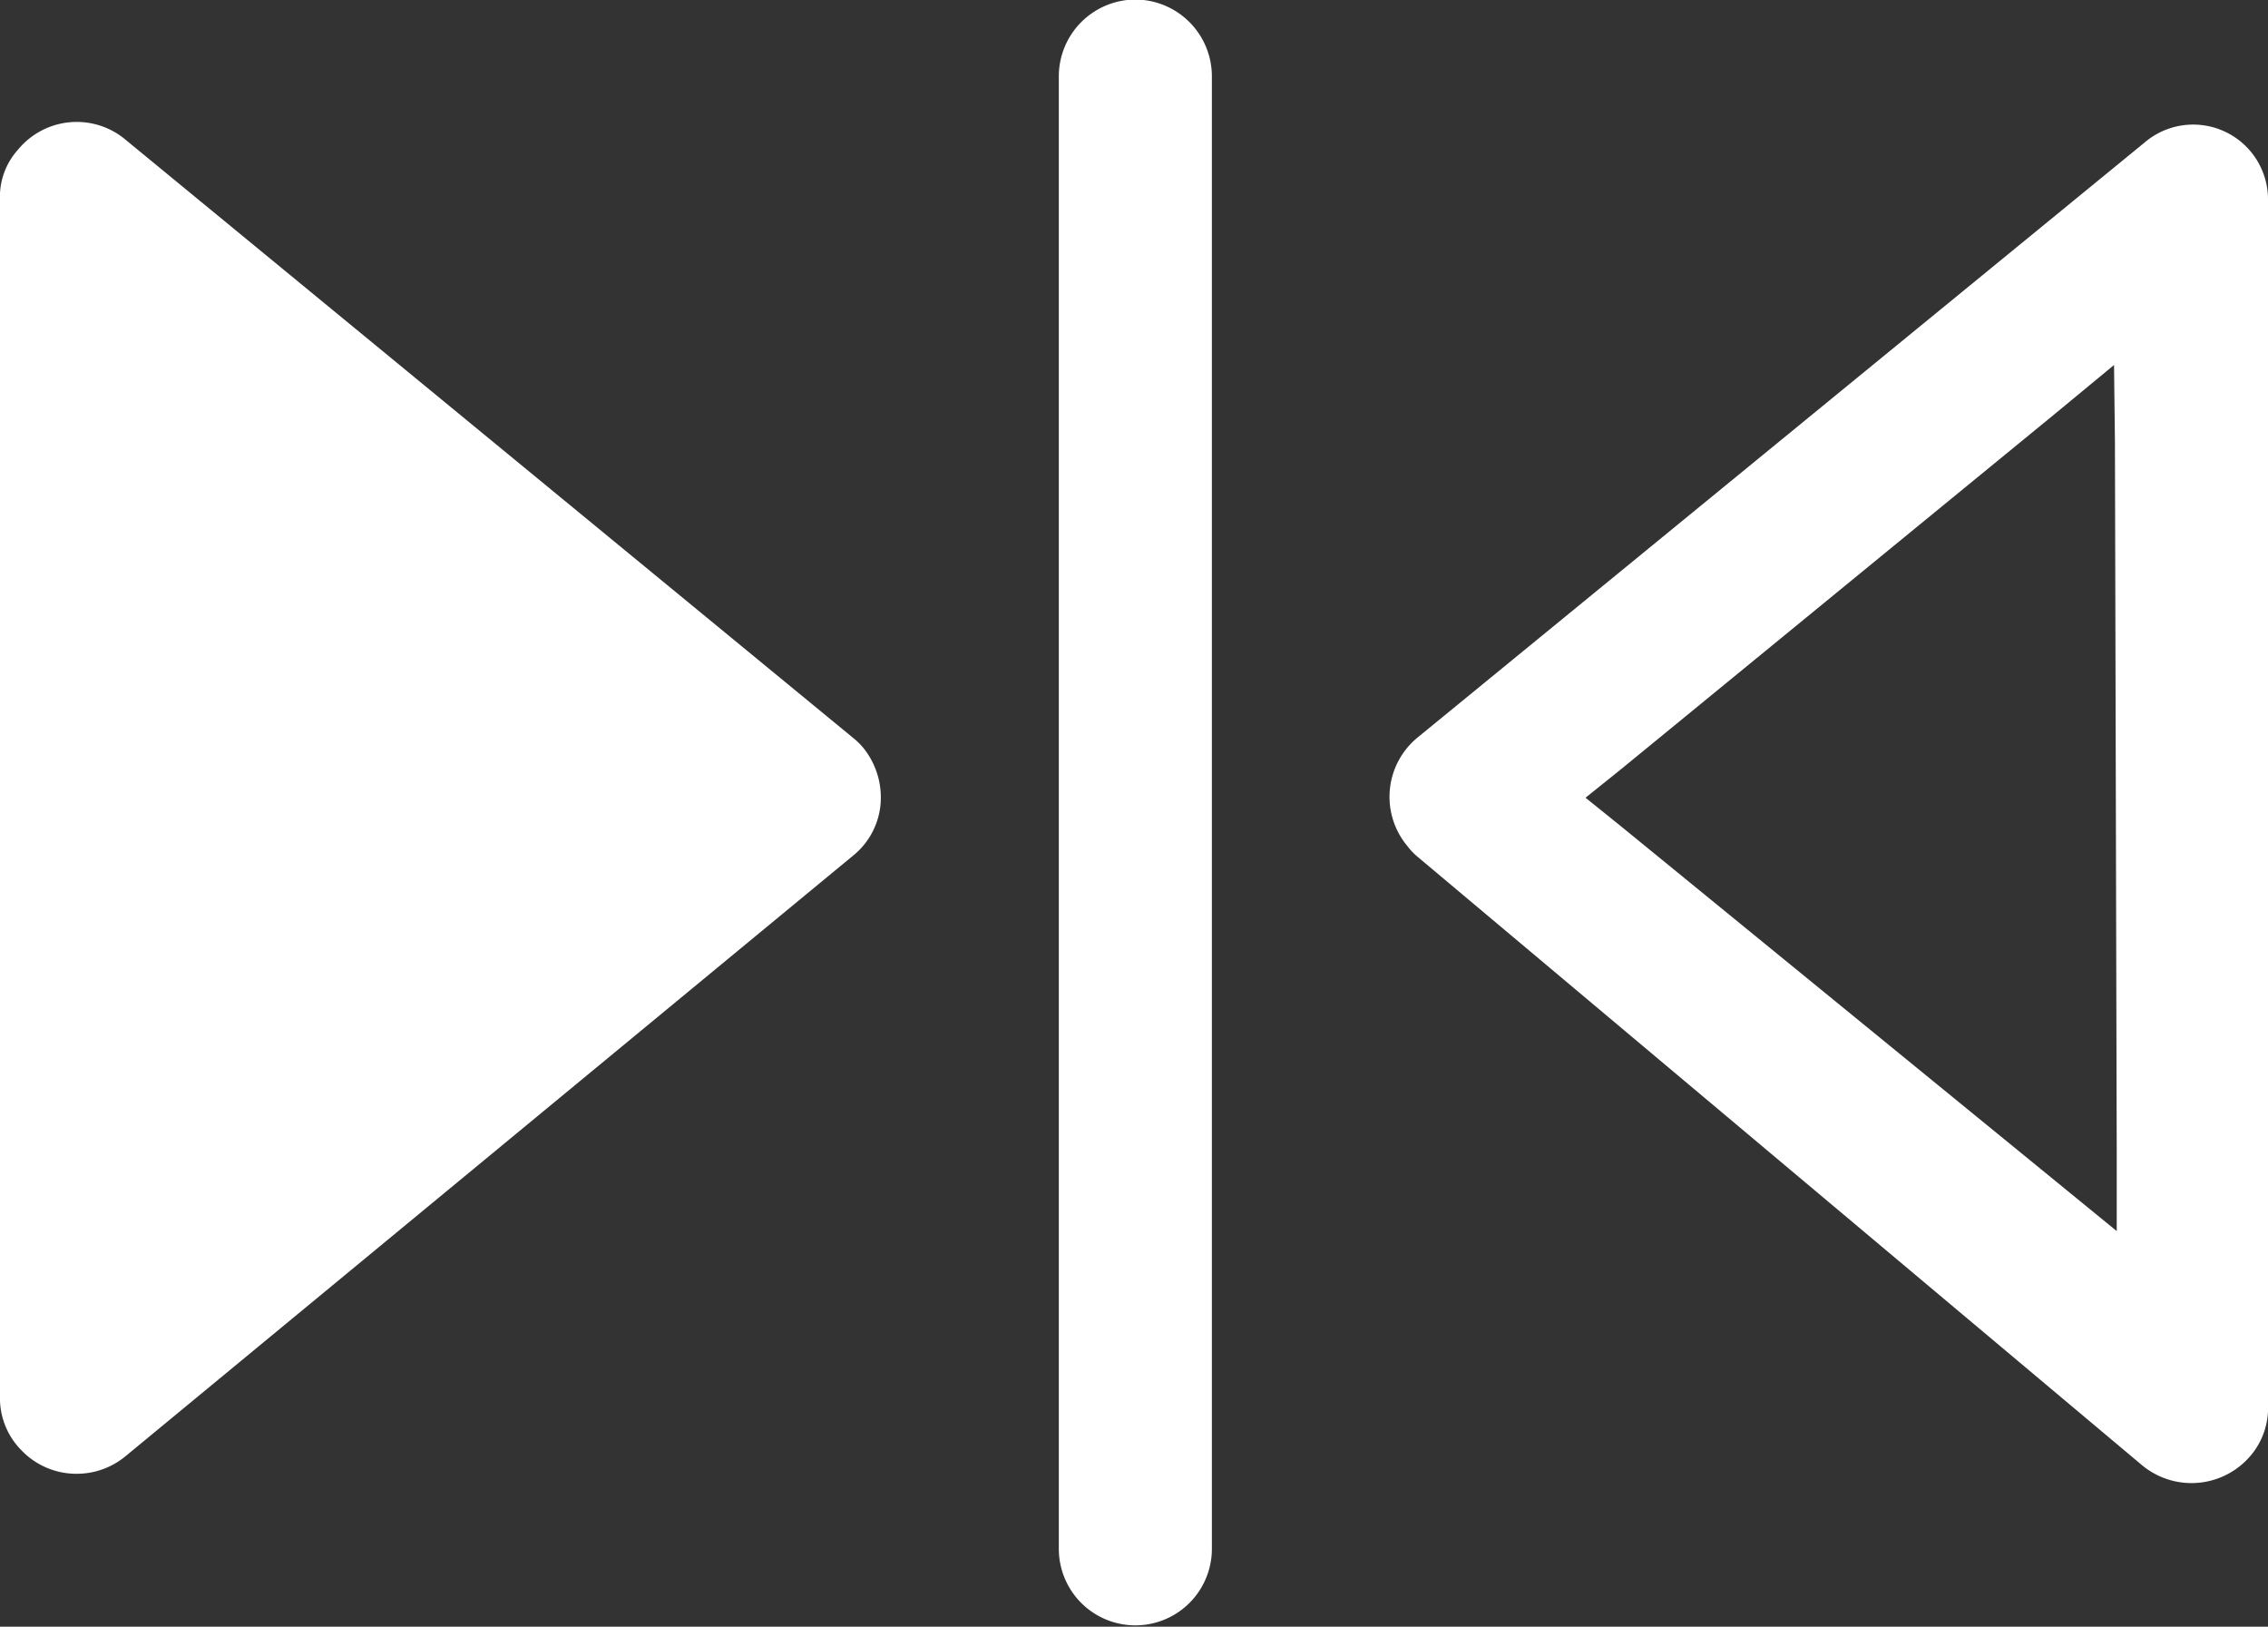
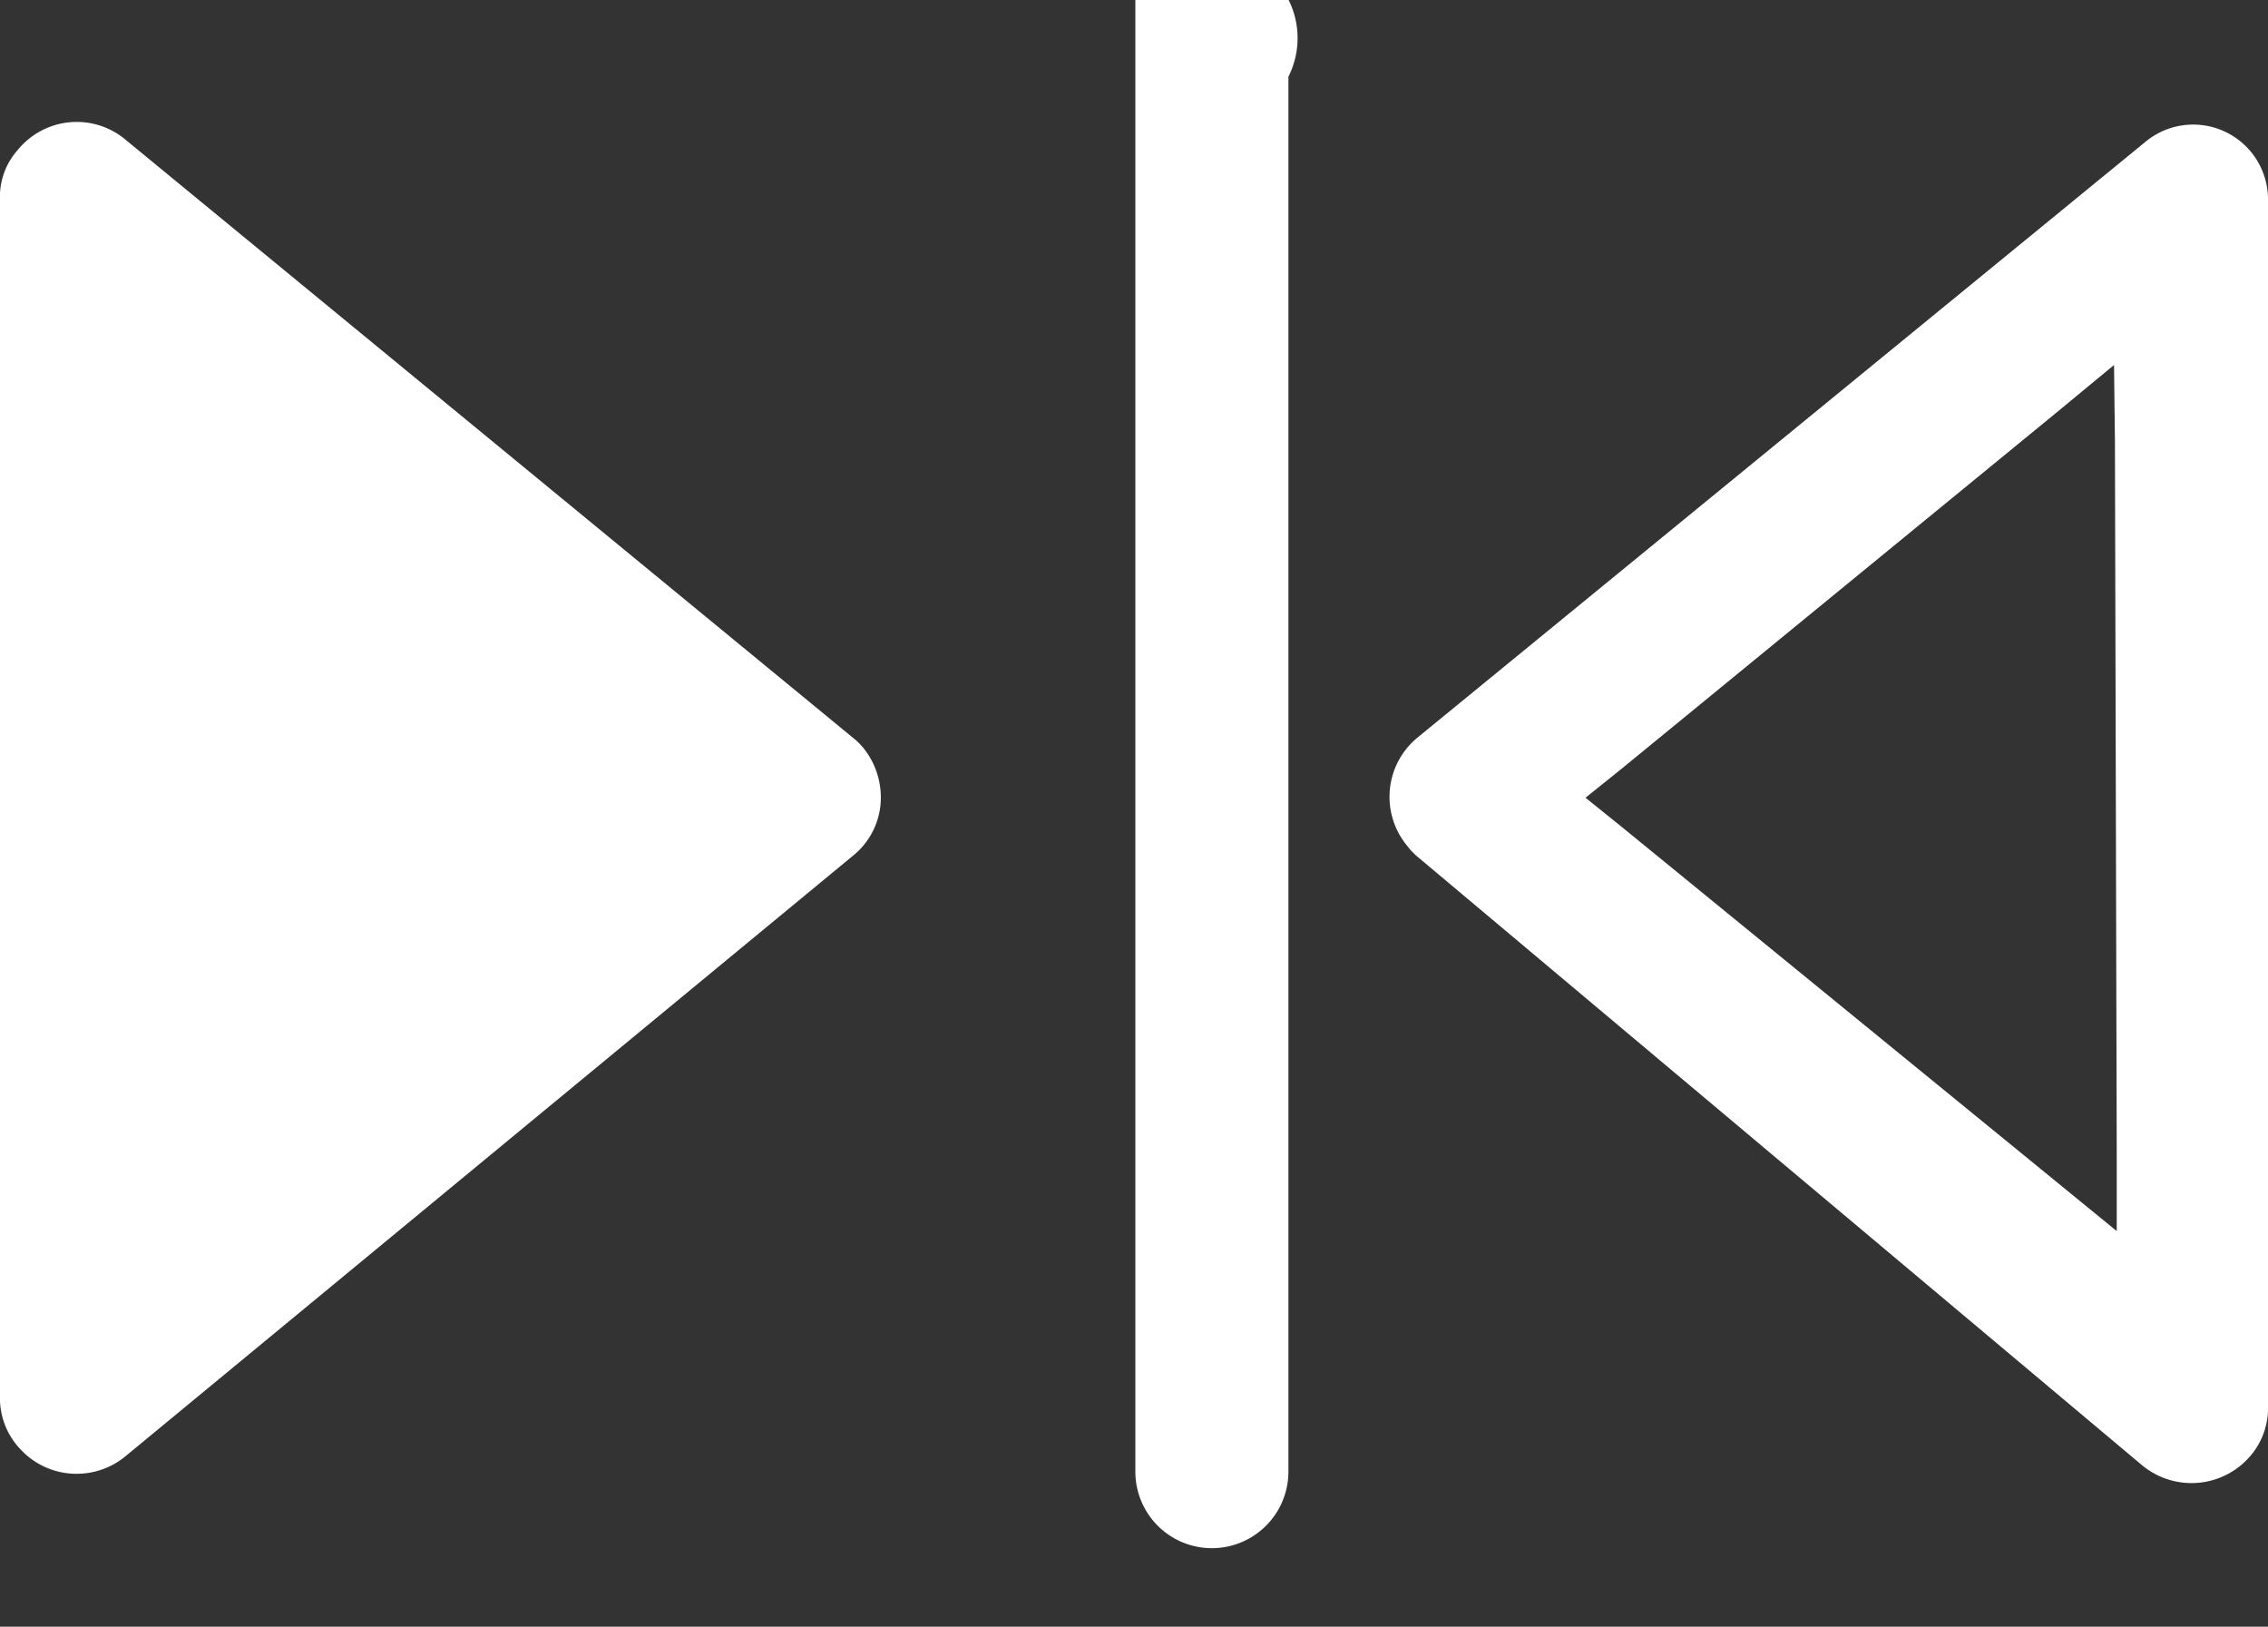
<svg xmlns="http://www.w3.org/2000/svg" width="25.19" height="18.063" viewBox="0 0 25.19 18.063">
  <rect x="0" y="0" width="25.19" height="18.063" fill="#333333" stroke="none" />
  <defs>
    <style>
      .cls-1 {
        fill: #fff;
        fill-rule: evenodd;
      }
    </style>
  </defs>
-   <path id="形状_685" data-name="形状 685" class="cls-1" d="M1633.64,358.87a0.853,0.853,0,0,0-.85.857v16.346a0.85,0.85,0,1,0,1.7,0V359.727A0.853,0.853,0,0,0,1633.64,358.87Zm12.58,2.236a0.831,0.831,0,0,0-1.37-.649l-8.08,6.611a0.852,0.852,0,0,0-.11,1.2,0.714,0.714,0,0,0,.11.117l8.05,6.759a0.86,0.86,0,0,0,1.21-.109,0.817,0.817,0,0,0,.19-0.56V361.106Zm-2.34,10.9-4.85-3.959-0.39-.314,0.39-.313,4.83-3.955,0.65-.537,0.01,0.849,0.02,7.914v0.854Zm-22.85,2.361a0.823,0.823,0,0,0,.24.614,0.844,0.844,0,0,0,.6.259h0.01a0.85,0.85,0,0,0,.55-0.2l8.07-6.66a0.827,0.827,0,0,0,.31-0.575,0.876,0.876,0,0,0-.19-0.624,0.783,0.783,0,0,0-.12-0.117l-8.07-6.633a0.844,0.844,0,0,0-1.2.106,0.78,0.78,0,0,0-.2.56v13.269Z" transform="translate(-1621.03 -358.875)" />
+   <path id="形状_685" data-name="形状 685" class="cls-1" d="M1633.64,358.87v16.346a0.85,0.85,0,1,0,1.7,0V359.727A0.853,0.853,0,0,0,1633.64,358.87Zm12.58,2.236a0.831,0.831,0,0,0-1.37-.649l-8.08,6.611a0.852,0.852,0,0,0-.11,1.2,0.714,0.714,0,0,0,.11.117l8.05,6.759a0.86,0.86,0,0,0,1.21-.109,0.817,0.817,0,0,0,.19-0.56V361.106Zm-2.34,10.9-4.85-3.959-0.39-.314,0.39-.313,4.83-3.955,0.65-.537,0.01,0.849,0.02,7.914v0.854Zm-22.85,2.361a0.823,0.823,0,0,0,.24.614,0.844,0.844,0,0,0,.6.259h0.01a0.85,0.85,0,0,0,.55-0.2l8.07-6.66a0.827,0.827,0,0,0,.31-0.575,0.876,0.876,0,0,0-.19-0.624,0.783,0.783,0,0,0-.12-0.117l-8.07-6.633a0.844,0.844,0,0,0-1.2.106,0.78,0.78,0,0,0-.2.56v13.269Z" transform="translate(-1621.03 -358.875)" />
</svg>